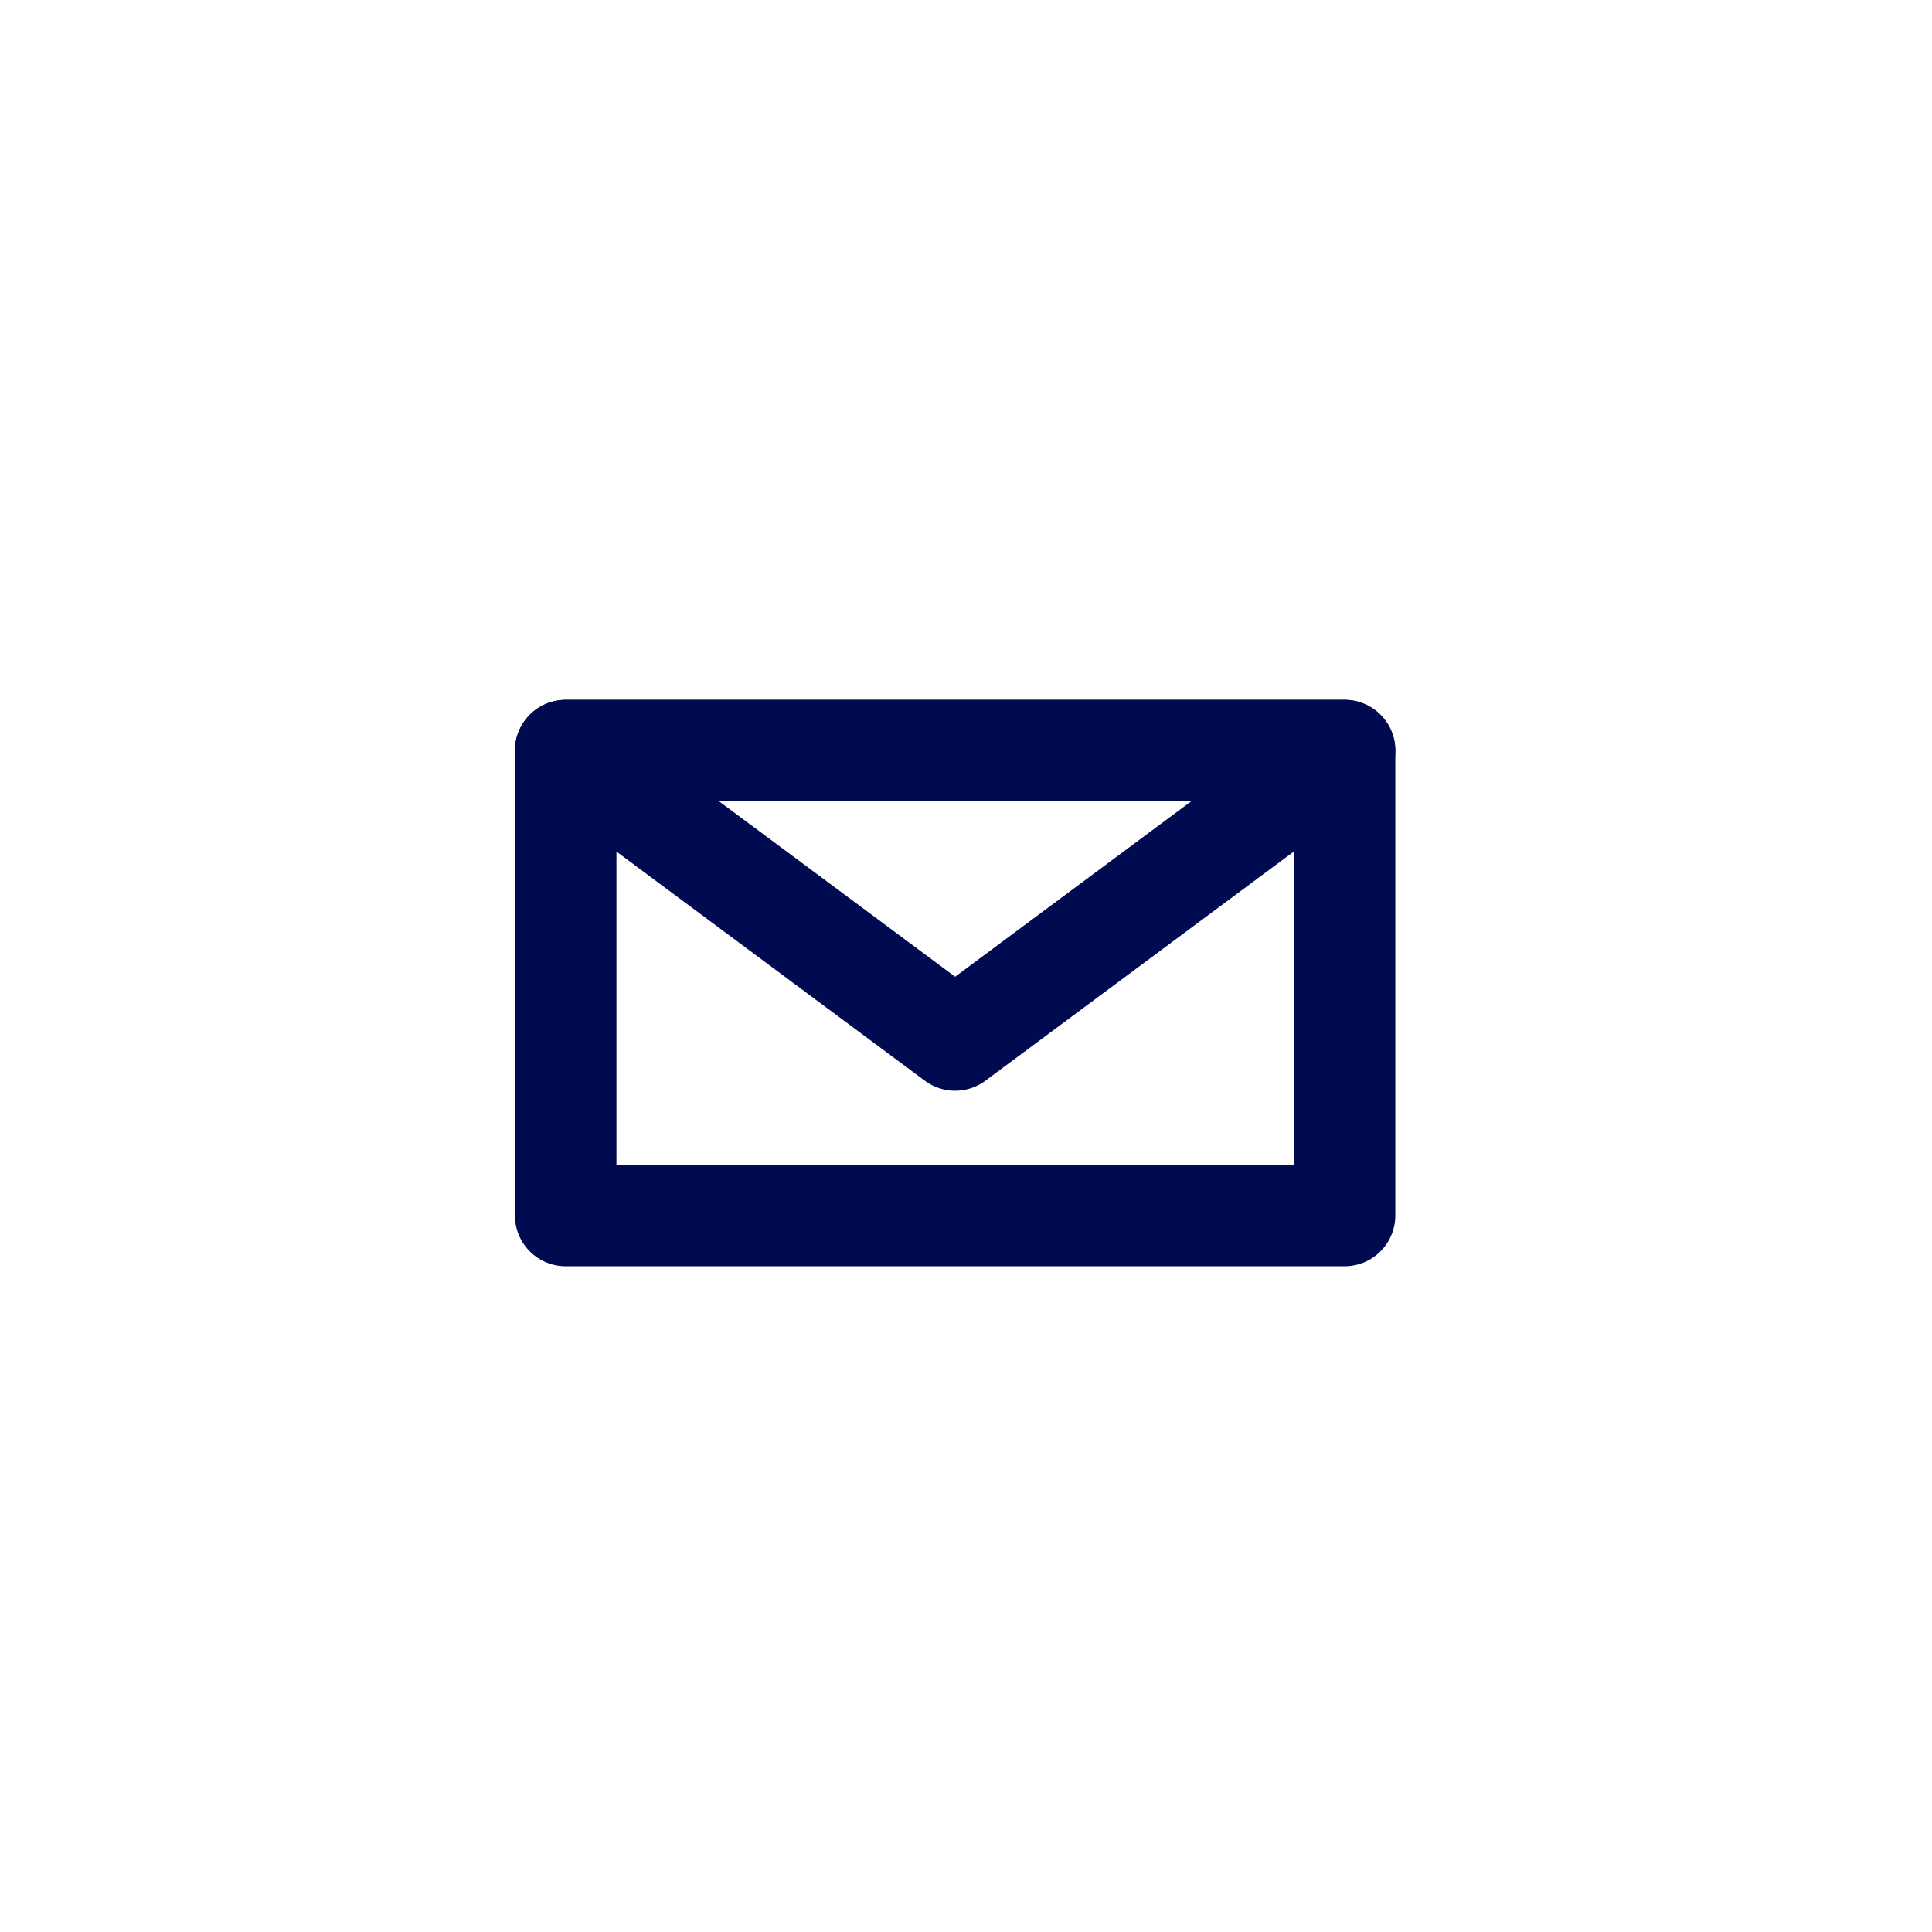
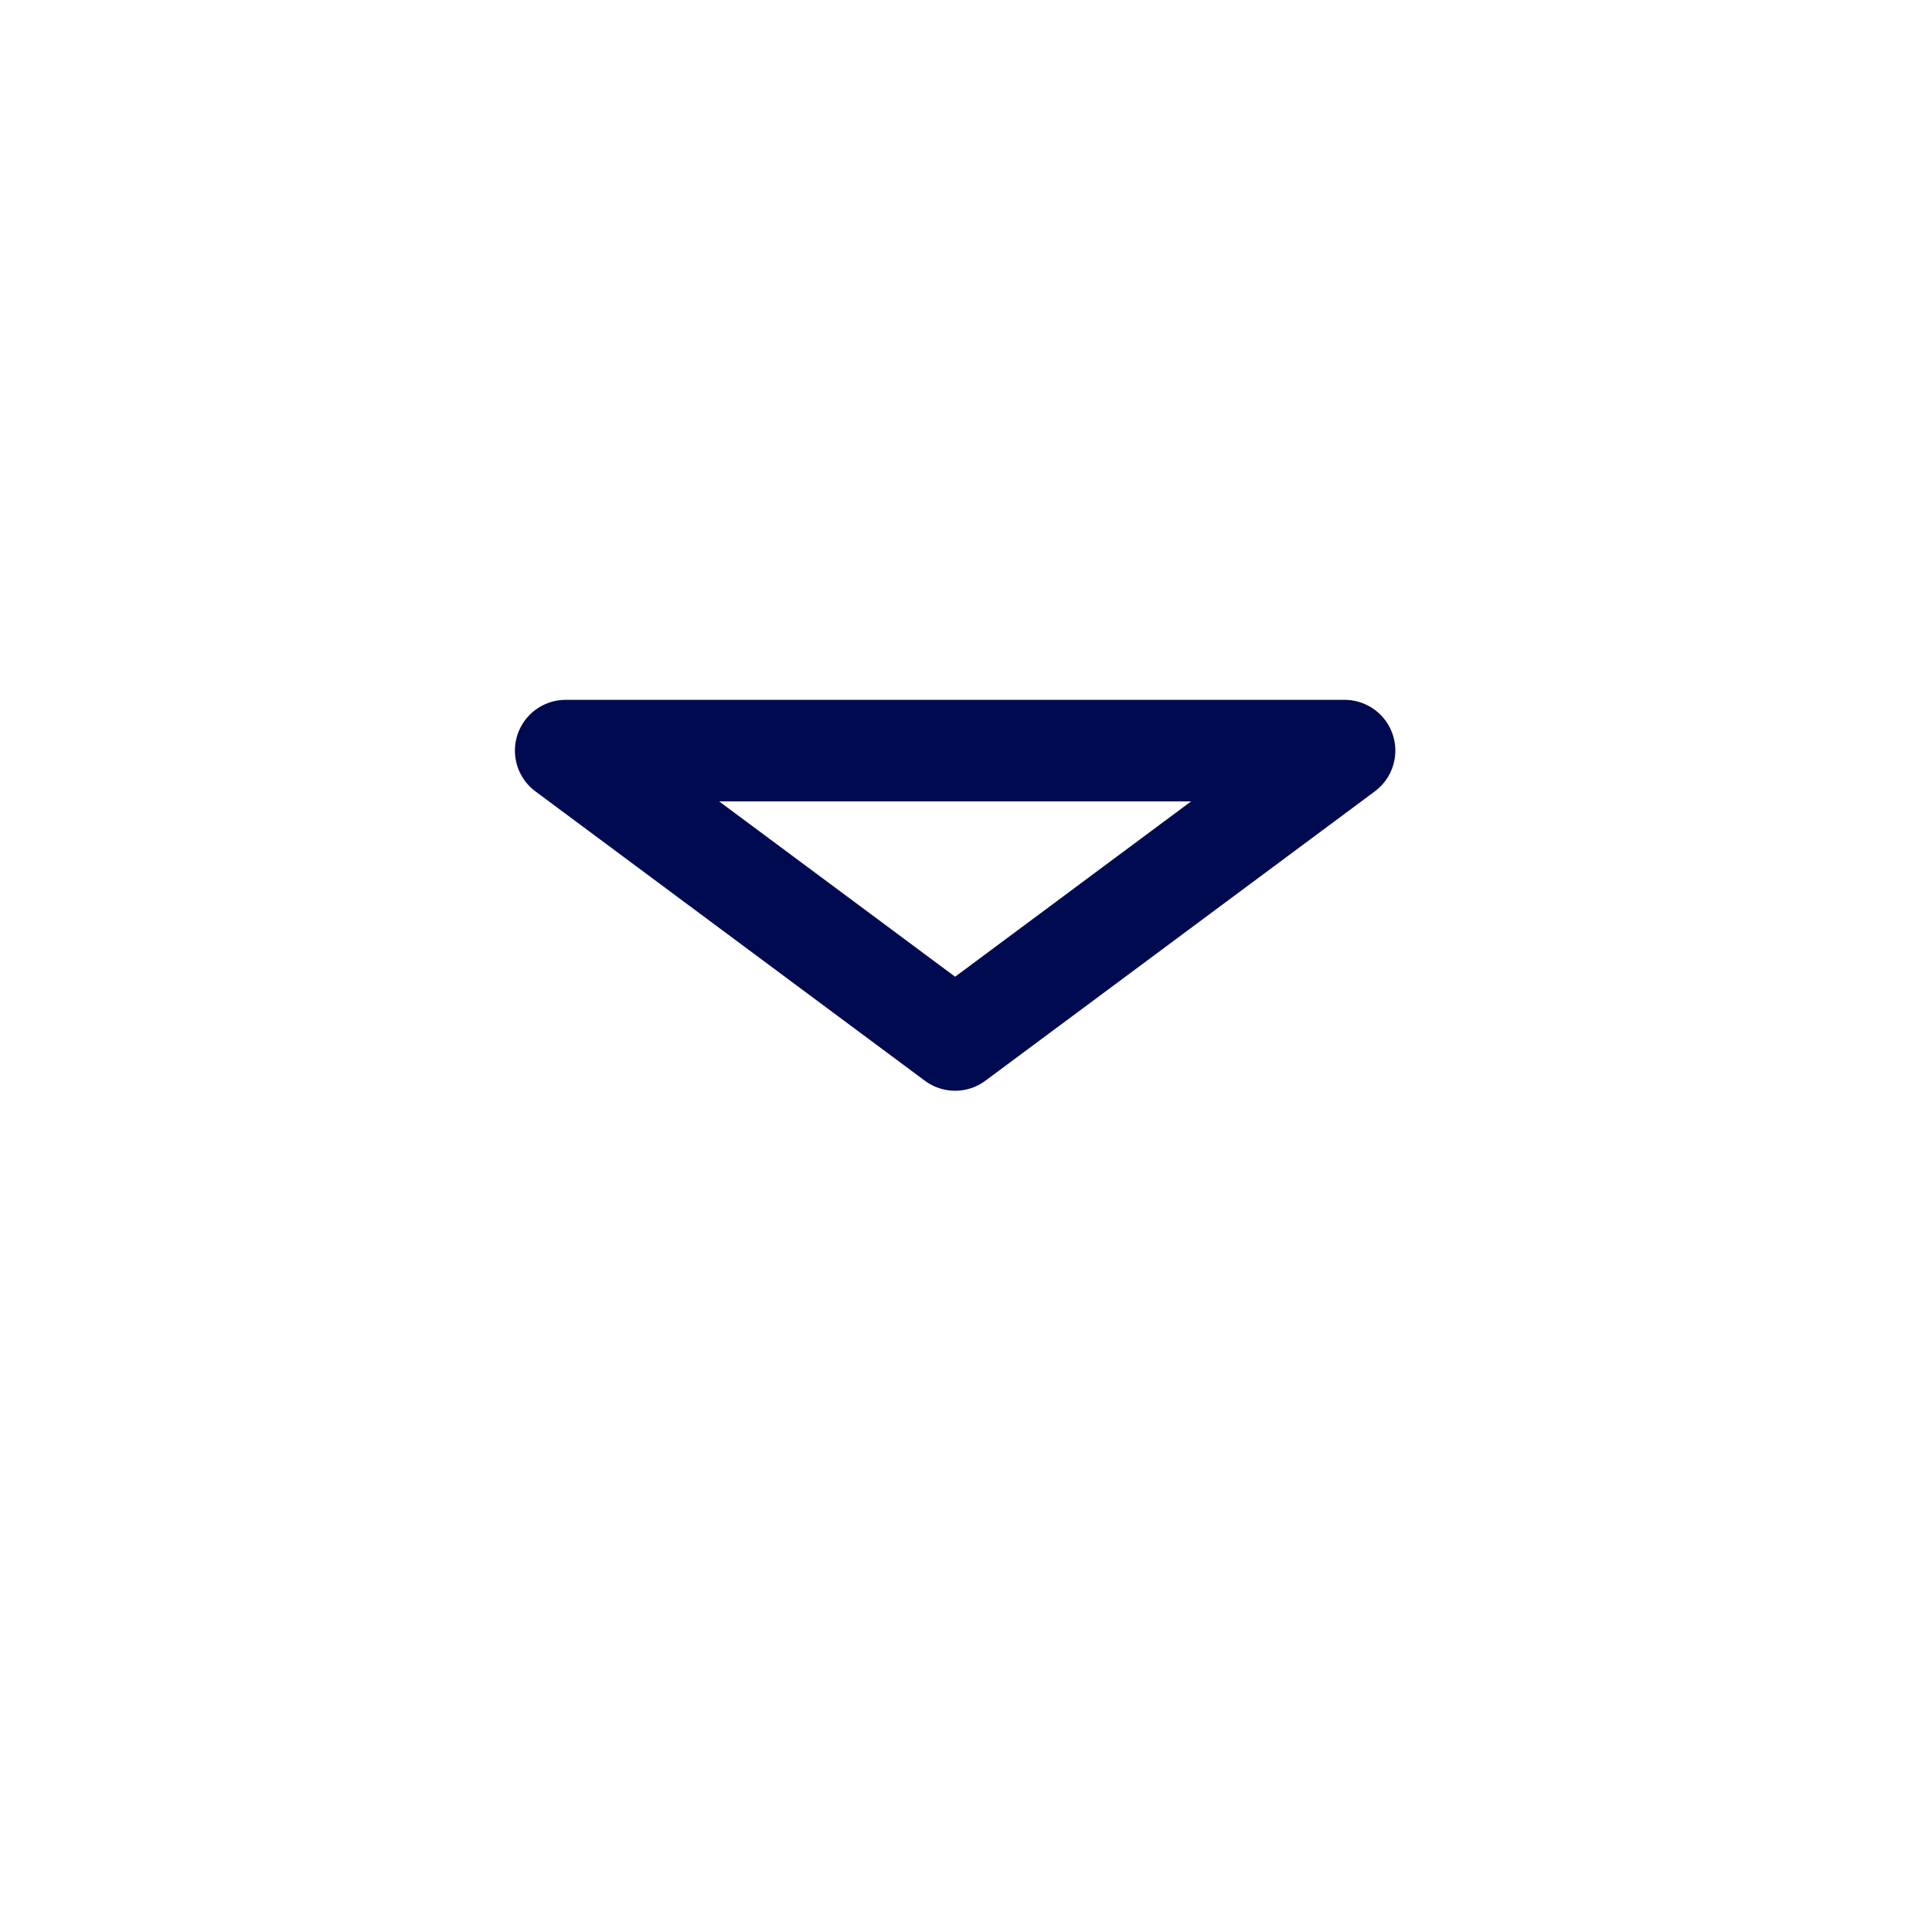
<svg xmlns="http://www.w3.org/2000/svg" width="28" height="28" viewBox="0 0 26.64 26.64">
  <defs>
    <style>.a{fill:none;stroke:#000a51;stroke-linecap:round;stroke-linejoin:round;stroke-width:1.4px;}</style>
  </defs>
-   <rect class="a" x="7.8" y="10.35" width="10.74" height="6.41" />
  <polygon class="a" points="13.17 14.34 18.54 10.35 7.8 10.35 13.17 14.34" />
</svg>